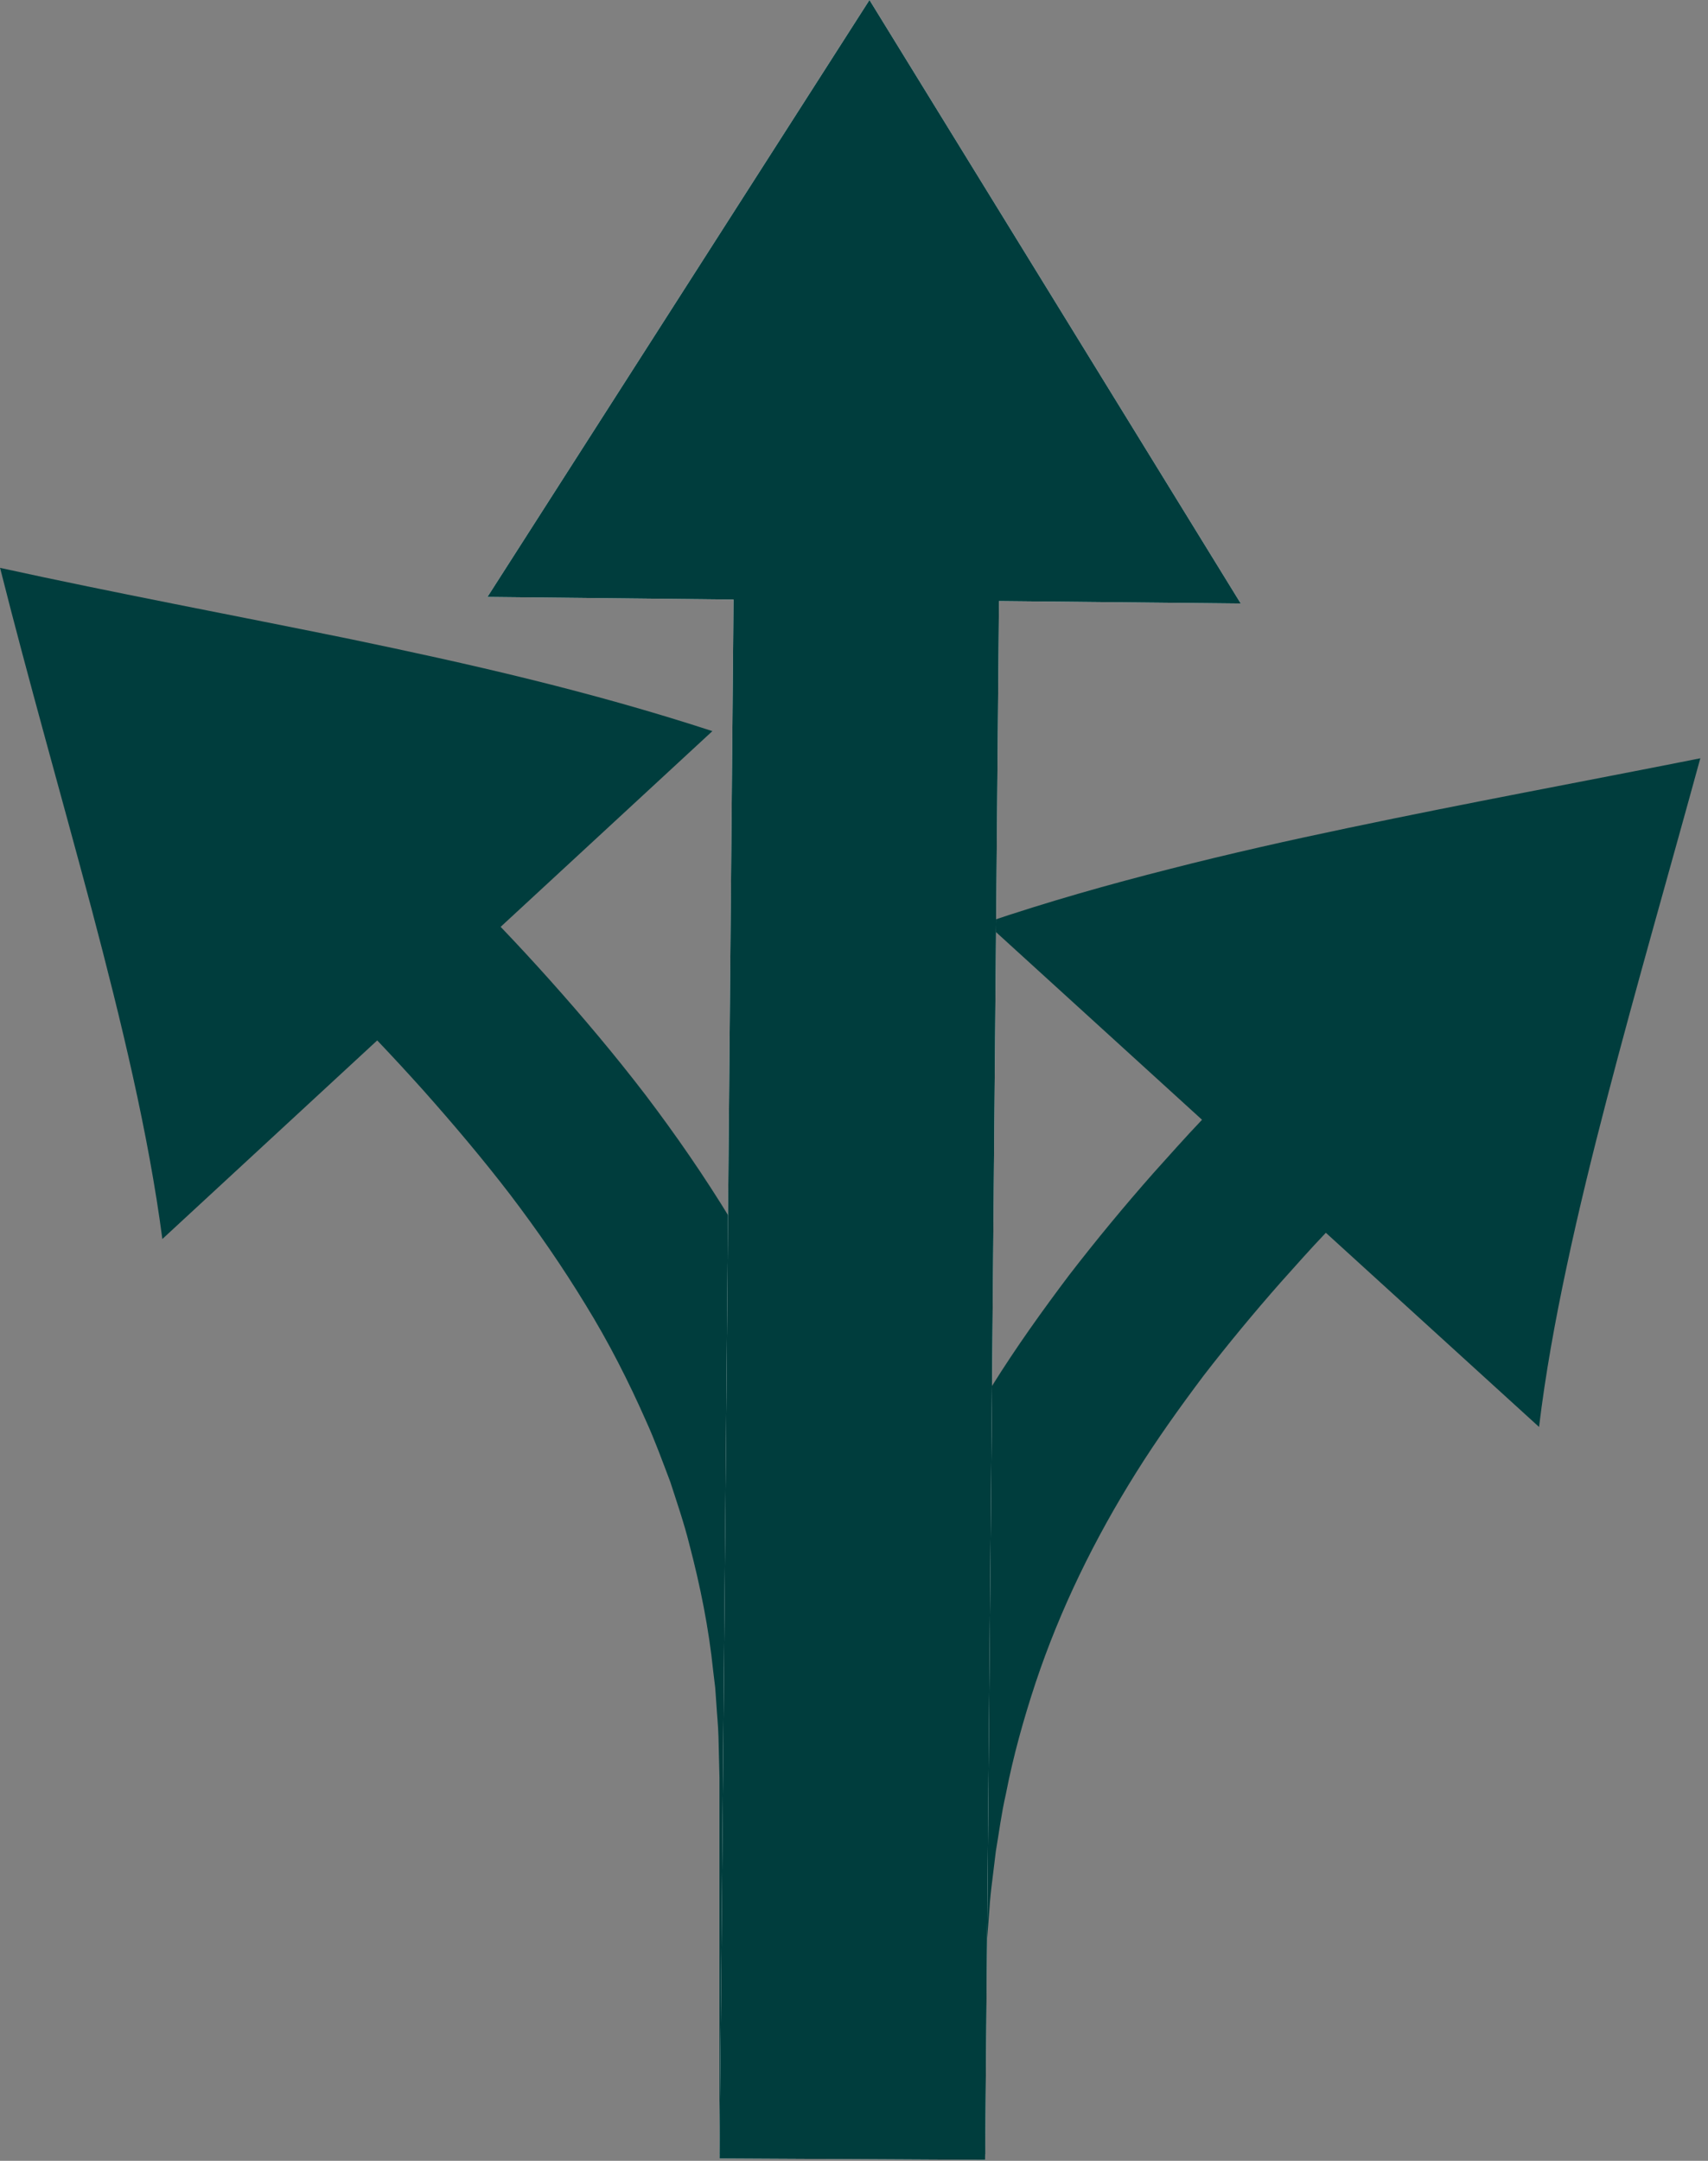
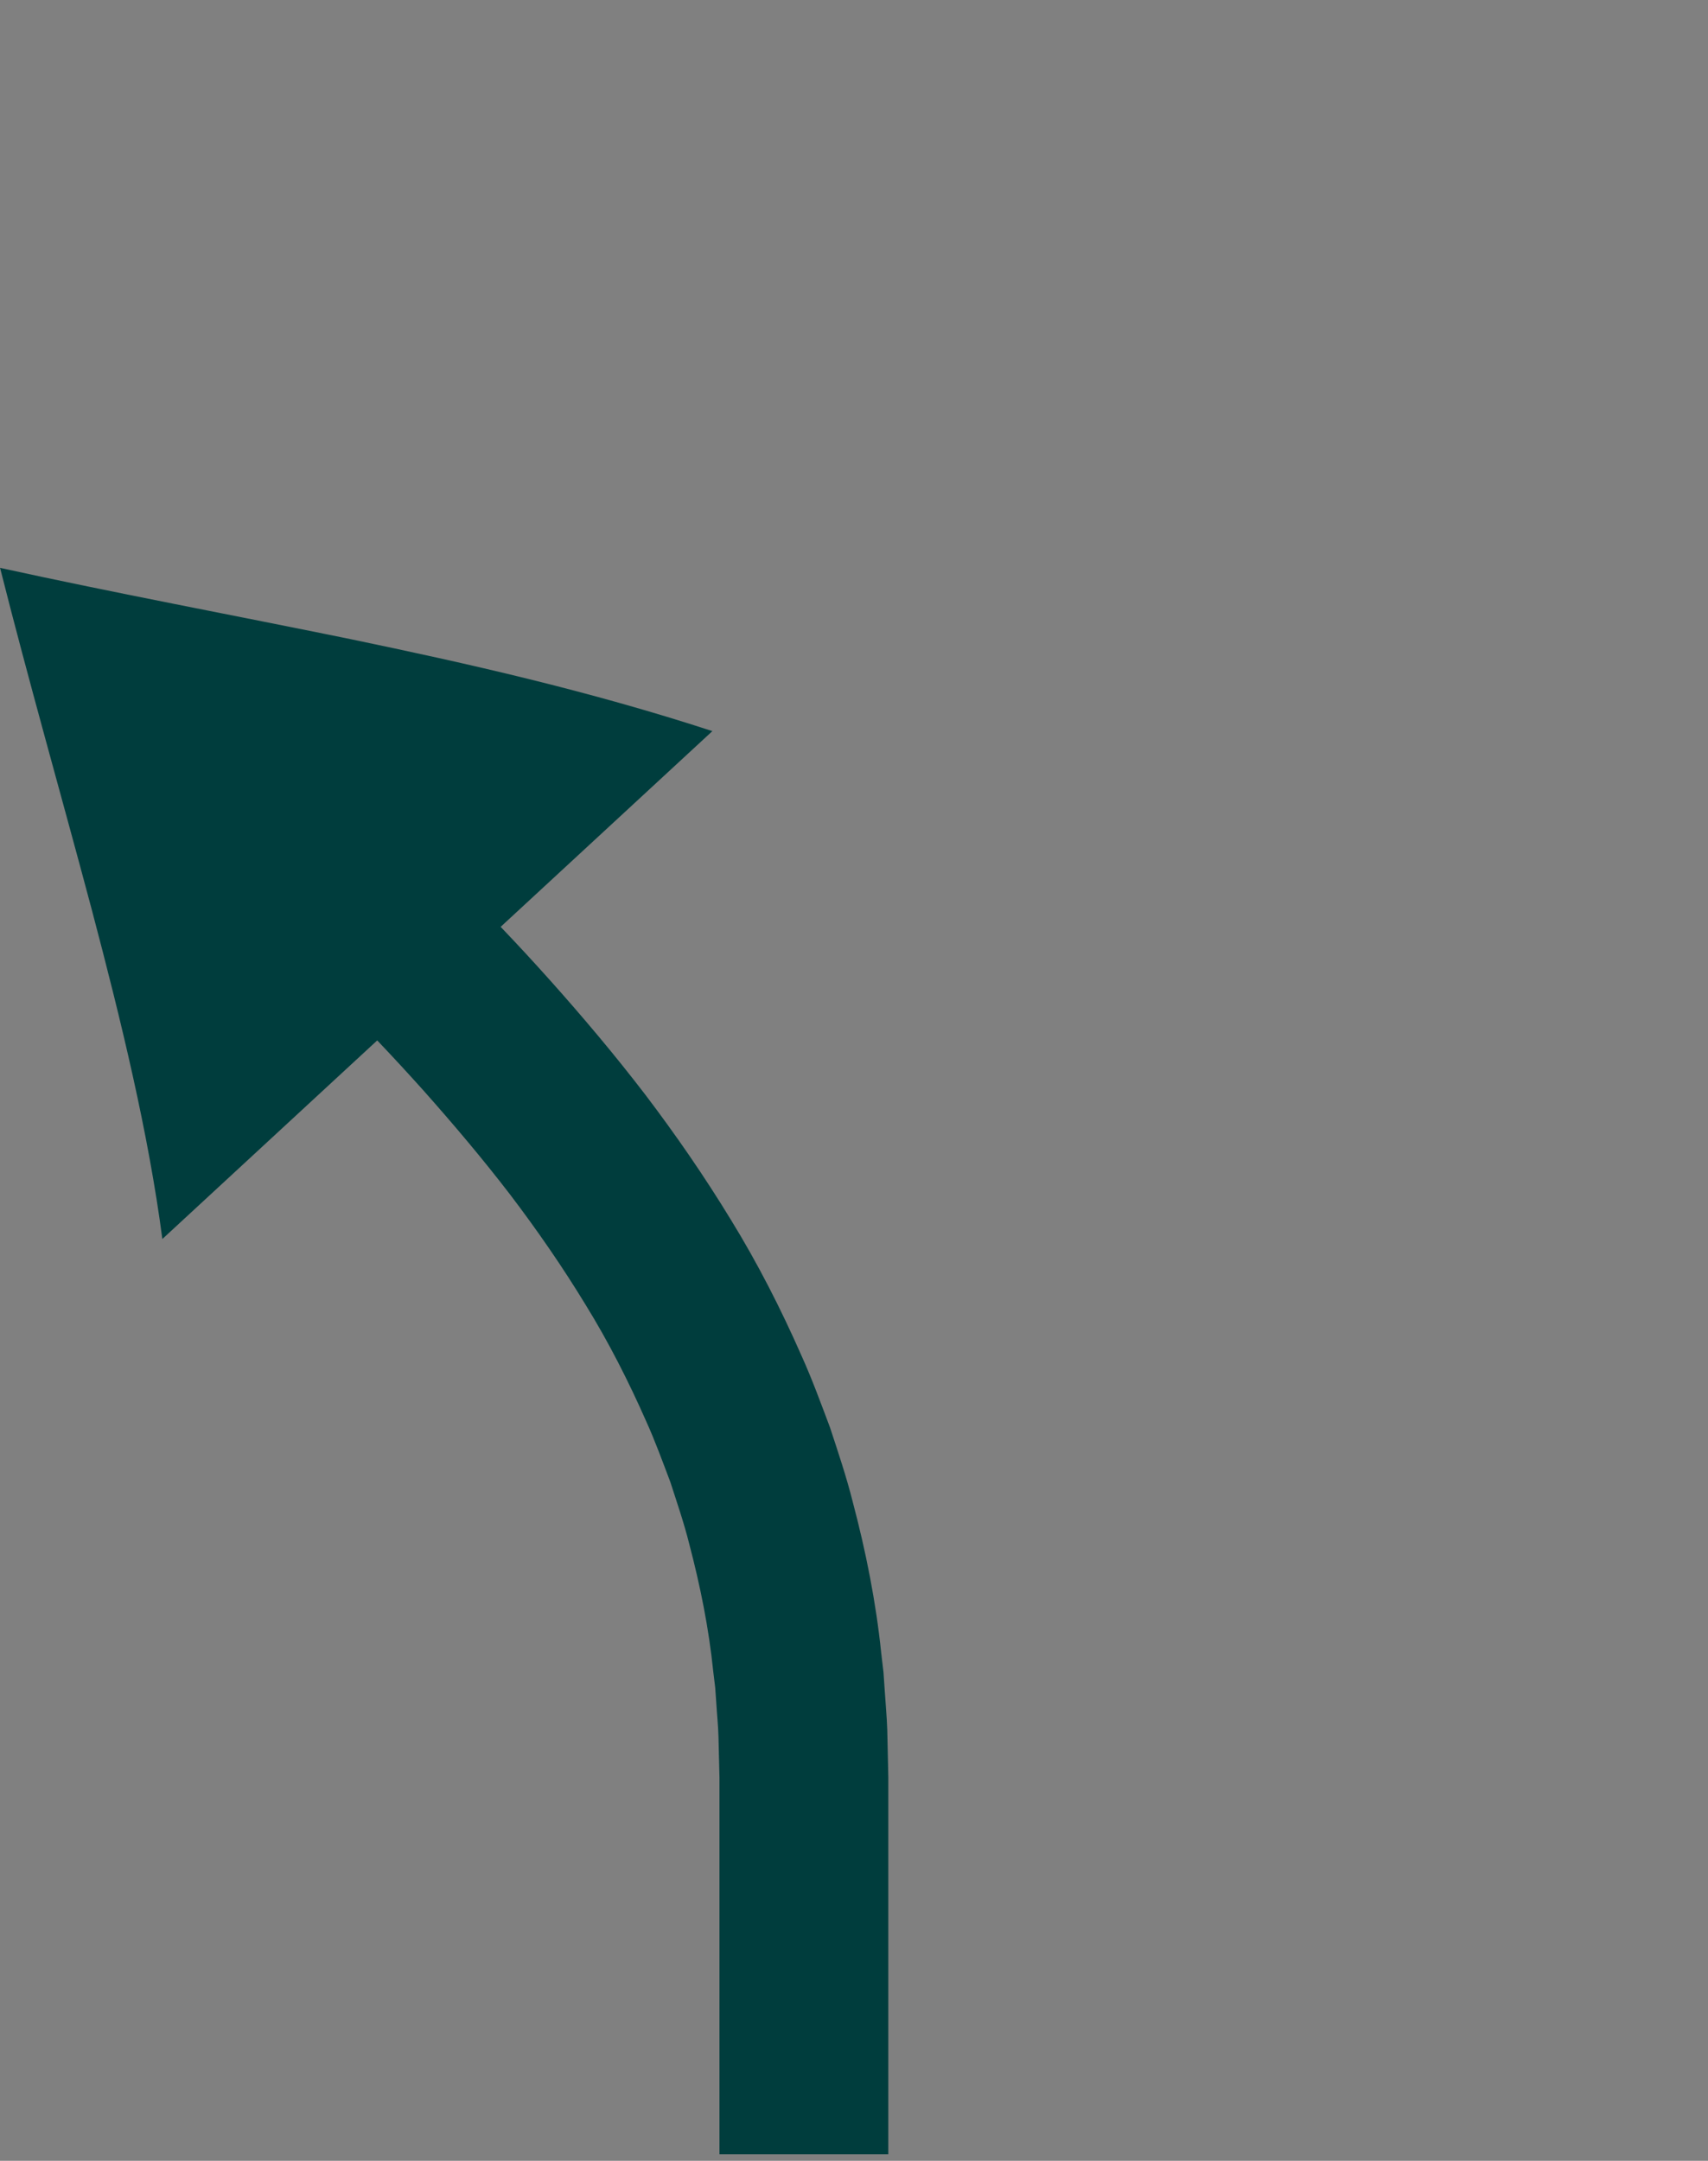
<svg xmlns="http://www.w3.org/2000/svg" width="34" height="43" viewBox="0 0 34 43" fill="none">
  <rect x="0" y="0" width="34" height="43" fill="#808080" stroke="none" />
-   <path d="M33.846 15.093C33.228 17.351 32.573 19.617 31.99 21.855C31.698 22.974 31.425 24.085 31.192 25.179C30.958 26.273 30.762 27.352 30.637 28.396L26.393 24.532C26.083 24.856 25.789 25.19 25.491 25.522C24.956 26.129 24.447 26.745 23.96 27.374C23.484 28.008 23.024 28.651 22.611 29.312C21.782 30.636 21.103 32.026 20.617 33.48C20.376 34.208 20.169 34.948 20.023 35.702C19.936 36.078 19.888 36.461 19.823 36.842L19.753 37.418C19.728 37.61 19.707 37.803 19.696 37.996L19.651 38.579C19.638 38.772 19.636 38.964 19.628 39.155C19.607 39.525 19.613 39.955 19.613 40.37V42.868H16.252V40.348C16.252 39.927 16.246 39.519 16.269 39.056C16.279 38.833 16.283 38.605 16.298 38.383L16.35 37.716C16.363 37.494 16.39 37.27 16.417 37.048L16.498 36.381C16.573 35.937 16.631 35.494 16.731 35.052C16.902 34.168 17.146 33.294 17.429 32.437C18.002 30.719 18.805 29.083 19.755 27.568C20.23 26.808 20.747 26.085 21.28 25.378C21.82 24.678 22.38 24.001 22.959 23.345C23.28 22.989 23.599 22.628 23.928 22.283L19.622 18.362C20.865 17.941 22.082 17.598 23.284 17.293C24.485 16.985 25.672 16.72 26.847 16.474C29.2 15.979 31.521 15.552 33.85 15.089L33.846 15.093Z" fill="#003D3D" />
  <path d="M0.004 11.301C2.323 11.809 4.628 12.238 6.97 12.717C9.314 13.205 11.697 13.739 14.181 14.549L9.966 18.444C10.297 18.789 10.622 19.142 10.943 19.5C11.599 20.234 12.237 20.99 12.845 21.783C13.448 22.577 14.021 23.406 14.548 24.271C15.079 25.133 15.544 26.044 15.956 26.98C16.167 27.447 16.342 27.928 16.523 28.408C16.683 28.895 16.848 29.383 16.973 29.879C17.236 30.871 17.438 31.882 17.542 32.896L17.587 33.277L17.613 33.658C17.629 33.913 17.654 34.167 17.662 34.421L17.679 35.181L17.683 35.371V35.547V35.9V42.87H14.322V35.371L14.318 35.208L14.302 34.555C14.296 34.337 14.273 34.123 14.26 33.907L14.237 33.583L14.198 33.26C14.11 32.399 13.939 31.556 13.72 30.723C13.616 30.306 13.475 29.898 13.343 29.489C13.189 29.085 13.043 28.679 12.864 28.285C12.514 27.492 12.12 26.715 11.658 25.966C11.201 25.215 10.697 24.485 10.155 23.772C9.609 23.061 9.026 22.371 8.42 21.69C8.122 21.358 7.818 21.028 7.509 20.704L3.232 24.656C2.956 22.558 2.419 20.34 1.825 18.095C1.227 15.848 0.573 13.567 0 11.295L0.004 11.301Z" fill="#003D3D" />
-   <path d="M17.308 0L24.699 12.01L19.886 11.961L19.61 42.981L14.324 42.953L14.602 11.931L9.703 11.879L17.308 0Z" fill="white" />
-   <path d="M17.308 0L24.699 12.01L19.886 11.961L19.61 42.981L14.324 42.953L14.602 11.931L9.703 11.879L17.308 0Z" fill="#003D3D" />
</svg>